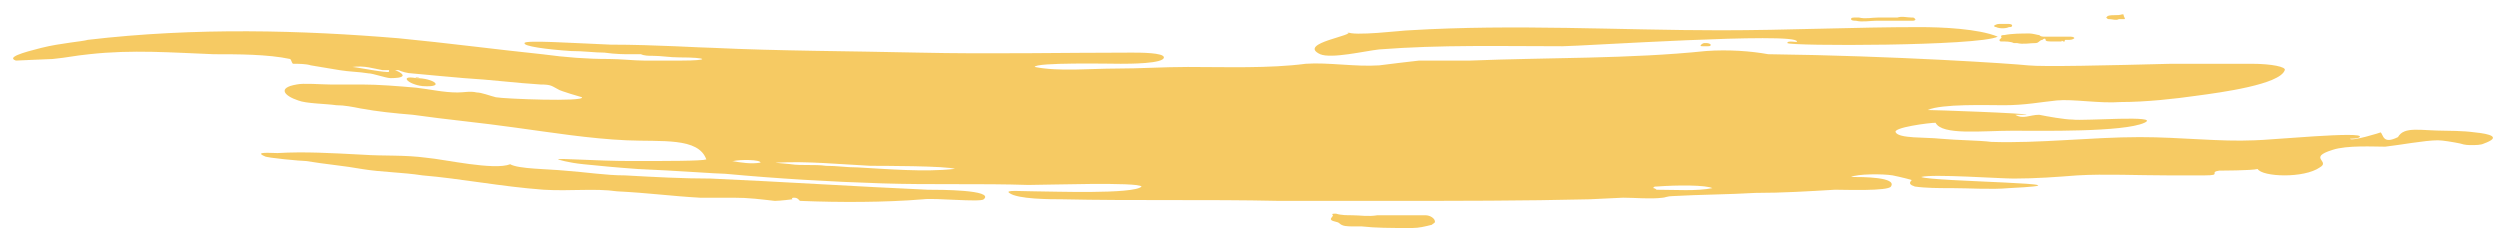
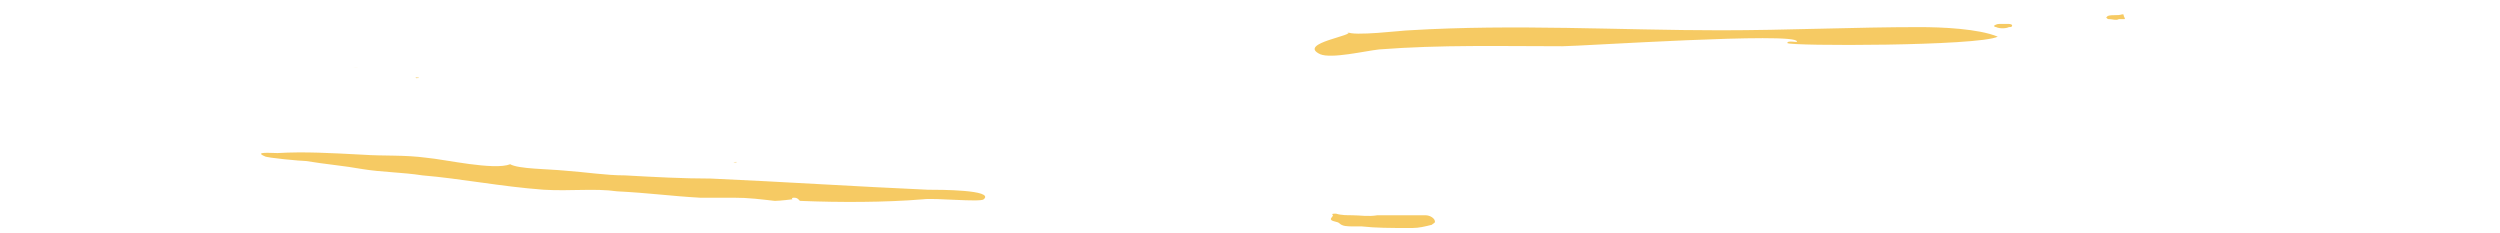
<svg xmlns="http://www.w3.org/2000/svg" version="1.1" id="Capa_1" x="0px" y="0px" viewBox="0 0 156.8 14.6" style="enable-background:new 0 0 156.8 14.6;" xml:space="preserve">
  <style type="text/css">
	.st0{opacity:0.62;}
	.st1{fill:#F0AA04;}
</style>
  <g class="st0">
    <path class="st1" d="M22.1,4.2C22.2,4.2,22.8,4.3,22.1,4.2" />
    <path class="st1" d="M59.9,10.6L59.9,10.6L59.9,10.6C59.8,10.6,59.9,10.6,59.9,10.6" />
-     <path class="st1" d="M2.6,3c1.2-0.3,2.6-0.4,2.9-0.5C12.3,1.7,19,1.9,25,2.4c3.1,0.3,6.1,0.7,9,1c1.5,0.2,2.8,0.3,4.2,0.3   c0.7,0,1.6,0.1,2.2,0.1l2.3,0c1.9,0,1.7-0.2-0.1-0.2c-0.6,0-1.1-0.1-1.7-0.1c-0.2,0-0.5,0-0.7-0.1c-0.3,0-0.5,0-0.8,0   c-0.2,0-0.8,0-1.5-0.1c-0.6,0-1.3-0.1-2.1-0.1c-1.5-0.1-3-0.3-2.9-0.5c0-0.2,3,0,5.4,0.1C41.1,2.8,44.1,3,44.7,3   c4.2,0.2,8.6,0.2,12.9,0.3c4.5,0.1,9,0,13.4,0c0.5,0,2,0,2,0.3c0,0.4-2.2,0.4-2.7,0.4c-0.6,0-5.4-0.1-5.4,0.2   c1.5,0.3,3.5,0.1,5.1,0.1c1.5,0,3-0.1,4.5-0.1c2.4,0,5.1,0.1,7.4-0.2c1.4-0.1,3.1,0.2,4.6,0.1c0.8-0.1,1.6-0.2,2.5-0.3   c1.1,0,2.1,0,3.2,0c4.9-0.2,10-0.1,14.8-0.6c1.4-0.1,2.8,0,3.9,0.2c8,0.1,15.4,0.6,16.3,0.7c0.9,0.1,5.1,0,9-0.1c2.1,0,3.6,0,5,0   c1.3,0,2.2,0.2,2.1,0.4c-0.3,0.9-4,1.4-5.5,1.6c-1.4,0.2-3.2,0.4-4.8,0.4c-1.3,0.1-3-0.2-4-0.1c-1,0.1-2,0.3-3.3,0.3   c-1.1,0-3.9-0.1-4.8,0.3c0.4,0,6.3,0.2,6.2,0.3c-0.2,0-0.5,0-0.7,0c0.5,0.3,0.9,0,1.5,0c0.5,0.1,1.6,0.3,2.1,0.3   c0.7,0.1,5.6-0.3,4.5,0.2c-1.3,0.6-6.5,0.5-8.3,0.5c-1.9,0-4.4,0.3-4.8-0.5c-0.4,0-2.7,0.3-2.5,0.6c0.2,0.4,1.9,0.3,2.8,0.4   c1.1,0.1,2.4,0.1,3.2,0.2c3,0.1,6.3-0.3,9.3-0.3c2.6,0,5,0.3,7.2,0.2c0.8,0,7-0.6,6.6-0.2c-0.1,0.1-0.6,0.1-0.6,0.1   c0,0.2,2-0.4,1.9-0.4c0.2,0.1,0.1,0.8,1.1,0.3c0.4-0.7,1.4-0.4,3-0.4c0,0,1.1,0,1.8,0.1c1,0.1,1.7,0.3,0.6,0.7   c-0.2,0.1-0.5,0.1-0.8,0.1c-0.2,0-0.4,0-0.7-0.1c-0.5-0.1-1.1-0.2-1.4-0.2c-0.8,0-2.4,0.3-3.3,0.4c-0.7,0-2.4-0.1-3.3,0.2   c-1.6,0.5-0.1,0.7-0.8,1.1c-1,0.7-3.6,0.6-3.9,0.1c-0.4,0.1-2.3,0.1-2.4,0.1c-0.7,0.1,0.2,0.3-0.9,0.3c-0.8,0-1.6,0-2.4,0   c-1.8,0-3.9-0.1-5.6,0c-1.3,0.1-2.6,0.2-4,0.2c-0.9,0-5.1-0.3-5.8-0.1c0.6,0.3,11.6,0.4,5.5,0.7c-1.1,0.1-2.5,0-3.6,0   c-0.8,0-1.6,0-2.3-0.1c-0.3-0.1-0.4-0.2-0.2-0.4c0.1,0-0.7-0.2-1.2-0.3c-0.6-0.1-2.2-0.1-2.6,0.1c0.7,0,2.9,0,2.5,0.6   c-0.2,0.3-2.9,0.2-3.5,0.2c-1.7,0.1-3.3,0.2-5,0.2c-1.7,0.1-3.4,0.1-5.2,0.2c-0.3,0-0.5,0.1-0.6,0.1c-0.8,0.1-1.7,0-2.5,0l-2.1,0.1   c-4.1,0.1-8.4,0.1-12.5,0.1c-0.6,0-1.3,0-1.9,0v0c-1.7,0-3.4,0-5.1,0c-4.5-0.1-9.1,0-13.6-0.1c-0.7,0-2.8,0-3.3-0.4   C63,11.9,64.1,12,64.9,12c1,0,6.2,0.2,6.7-0.3c-0.2-0.3-6-0.1-7.1-0.1c-3-0.1-6.2,0-9.2-0.1c-3.2-0.1-6.6-0.3-9.8-0.6   c-0.5,0-3.1-0.2-5.5-0.3c-1.4-0.1-2.4-0.2-3.4-0.3C35.6,10.2,35,10,35,10c0-0.1,2.3,0.1,4.6,0.1c2.2,0,4.4,0,4.7-0.1   c-0.5-1.4-2.8-1.1-5-1.2c-2.3-0.1-4.8-0.5-7-0.8c-2.1-0.3-4.3-0.5-6.4-0.8c-1.2-0.1-2.2-0.2-3.3-0.4c-0.5-0.1-1-0.2-1.5-0.2   c-0.7-0.1-1.9-0.1-2.4-0.3c-0.9-0.3-1.3-0.8-0.1-1c0.4-0.1,1.6,0,2.1,0c0.7,0,1.3,0,2,0c1,0,2.3,0.1,3.4,0.2   c0.9,0.1,1.7,0.3,2.6,0.3c0.4,0,0.8-0.1,1.2,0c0.3,0,0.8,0.2,1.2,0.3c0.5,0.1,5.6,0.3,5.4,0c0,0-1.4-0.4-1.5-0.5   c-0.4-0.2-0.4-0.3-1.1-0.3c-1.6-0.1-3.1-0.3-4.8-0.4c-1.1-0.1-2.3-0.2-3.3-0.3c-0.2,0-0.6-0.1-0.8-0.2c-0.4,0-0.7,0-1,0   c-0.6-0.1-1.1-0.3-1.9-0.2c0.2,0,2.2,0.4,2.3,0.3c0-0.1,0-0.1,0-0.2c0.3,0,1.7,0.6,0.1,0.6c-0.3,0-1.1-0.3-1.4-0.3   c-0.6-0.1-1.2-0.1-1.8-0.2c-0.6-0.1-1.2-0.2-1.8-0.3c-0.3-0.1-0.8-0.1-1.1-0.1c-0.1,0-0.1-0.2-0.2-0.3c-1.4-0.3-3.3-0.3-4.8-0.3   c-2.6-0.1-5.1-0.3-7.8,0c-1,0.1-1.3,0.2-2.3,0.3C3.1,3.7,1.1,3.8,1,3.8C0.4,3.6,1.4,3.3,2.6,3 M103.9,11.7c-0.1,0-0.2,0-0.2,0.1   c0,0,0.1,0,0.2,0.1c1.2,0,2.5,0.1,3.5-0.1C107,11.6,105.2,11.6,103.9,11.7 M49.6,10.3c0.7,0.1,1.5,0,2.2,0.1c0.7,0,1.3,0.1,2,0.1   c1.8,0.1,4.2,0.3,6,0.1c0,0,0,0,0.1,0c0,0,0,0,0,0c-0.4-0.2-4.8-0.2-5.3-0.2c-2-0.1-3.9-0.3-5.9-0.2C48.4,10.2,49.7,10.3,49.6,10.3    M47.7,10.2c0-0.2-1.3-0.2-1.7-0.1c0,0-0.1,0-0.1,0C46.5,10.2,47.1,10.3,47.7,10.2" />
    <path class="st1" d="M45.9,10.2c0,0,0.1,0,0.1,0C46.2,10.1,46.4,10.2,45.9,10.2" />
    <path class="st1" d="M17.4,9.6c1.7-0.1,3.4,0,5.3,0.1c1.5,0.1,2.6,0,4.1,0.2c1.1,0.1,4.2,0.8,5.2,0.4c0.5,0.3,2.4,0.3,3.4,0.4   c1.4,0.1,2.6,0.3,3.8,0.3c1.8,0.1,3.6,0.2,5.4,0.2c4.5,0.2,9.1,0.5,13.6,0.7c0.7,0,4.2,0,3.5,0.6c-0.2,0.2-3.1-0.1-3.8,0   c-2.4,0.2-5.3,0.2-7.7,0.1c-0.1,0-0.1-0.2-0.4-0.2c-0.2,0-0.1,0.1-0.1,0.1s-0.8,0.1-1.1,0.1c-0.9-0.1-1.6-0.2-2.6-0.2   c-0.7,0-1.4,0-2.1,0c-1.8-0.1-3.2-0.3-5.2-0.4c-1.4-0.2-2.9,0-4.6-0.1c-2.7-0.2-5.2-0.7-7.6-0.9c-1.3-0.2-2.6-0.2-3.8-0.4   c-1.1-0.2-2.3-0.3-3.5-0.5c-0.3,0-2.5-0.2-2.6-0.3C15.9,9.5,17,9.6,17.4,9.6" />
    <path class="st1" d="M26.1,4.9C25.9,4.8,26.6,4.9,26.1,4.9" />
-     <path class="st1" d="M26.5,5.4c-0.9-0.1-1.5-0.7-0.4-0.5C27.2,4.9,28,5.5,26.5,5.4" />
    <path class="st1" d="M83.8,13.4c0.3,0.1,0.7,0.1,1,0.1c0.5,0,1,0.1,1.6,0c0.6,0,1.2,0,1.7,0c0.4,0,0.8,0,1.3,0   c0.3,0,0.6,0.2,0.6,0.4c0,0.1-0.1,0.1-0.2,0.2c-0.4,0.1-0.8,0.2-1.2,0.2h-0.4c-0.9,0-1.9,0-2.8-0.1c-0.2,0-0.3,0-0.5,0   c-0.4,0-0.7,0-0.9-0.2c-0.1-0.1-0.4-0.1-0.5-0.2c-0.1-0.1,0.1-0.2,0.1-0.3C83.5,13.4,83.6,13.4,83.8,13.4" />
-     <path class="st1" d="M129.8,2.5l-0.2,0c-0.1,0-0.1,0-0.1,0.1l-0.1,0c0,0-0.1-0.1-0.1,0c-0.2,0-0.4,0-0.6,0c-0.2,0-0.4,0-0.4-0.1   c0-0.1-0.1-0.1-0.2,0c-0.1,0-0.2,0.1-0.2,0.1c0,0-0.1,0.1-0.2,0.1c-0.4,0-0.8,0.1-1.2,0c-0.1,0-0.2,0-0.2,0   c-0.2-0.1-0.5-0.1-0.8-0.1c-0.1,0-0.1-0.1-0.1-0.1c0.1-0.1,0.2-0.2,0.1-0.2c0-0.1,0.1-0.1,0.2-0.1c0.5-0.1,1.1-0.1,1.6-0.1   c0.2,0,0.5,0.1,0.6,0.1c0.1,0.1,0.2,0.1,0.4,0.1c0.4,0,0.8,0,1.1,0c0.1,0,0.3,0,0.4,0c0.1,0,0.3,0,0.3,0.1   C130.1,2.4,130,2.5,129.8,2.5" />
    <path class="st1" d="M112.1,2.7c0-0.2,0.7,0,0.6-0.1C112.7,2,99.1,2.9,98,2.9c-3.9,0-7.6-0.1-11.5,0.2c-0.9,0.1-3,0.6-3.7,0.3   c-1.5-0.7,2.4-1.2,1.7-1.4c0.3,0.3,3.5-0.1,3.9-0.1c6.6-0.4,13.2,0,19.5,0c4.2,0,8.4-0.2,12.5-0.2c1.4,0,3.7,0.1,4.9,0.6   C124.1,2.9,112.2,2.9,112.1,2.7" />
-     <path class="st1" d="M120,1.3c-0.1,0-0.3,0-0.4,0c-0.5,0-1,0-1.4,0c-0.2,0-0.3,0-0.4,0c0,0-0.1,0-0.1,0c-0.4,0-0.9,0.1-1.3,0   c-0.1,0-0.3,0-0.3-0.1c0-0.1,0.1-0.1,0.3-0.1c0.1,0,0.2,0,0.2,0c0.4,0.1,0.8,0,1.2,0c0.2,0,0.5,0,0.7,0c0.2,0,0.3,0,0.5,0   c0.3-0.1,0.6,0,0.9,0c0.1,0,0.2,0,0.2,0.1C120.2,1.2,120.1,1.3,120,1.3" />
    <path class="st1" d="M126,1.7c-0.2,0.1-0.6,0.1-0.8,0c-0.1,0-0.2-0.1-0.1-0.1c0,0,0.1-0.1,0.3-0.1c0.1,0,0.3,0,0.5,0   c0.1,0,0.3,0,0.3,0.1C126.2,1.7,126.1,1.7,126,1.7" />
    <path class="st1" d="M133.2,1.2c-0.1,0-0.2,0-0.3,0c-0.2,0.1-0.4,0-0.6,0c-0.1,0-0.1,0-0.2-0.1c0,0,0.1-0.1,0.1-0.1   c0.3-0.1,0.6,0,0.9-0.1c0.1,0,0.1,0,0.1,0.1C133.3,1.2,133.3,1.2,133.2,1.2" />
-     <path class="st1" d="M107.3,2.8c0,0.1-0.1,0.1-0.2,0.1c-0.1,0-0.2,0-0.3,0c-0.1,0-0.2,0-0.1-0.1c0,0,0.1-0.1,0.2-0.1   C107.1,2.7,107.2,2.7,107.3,2.8" />
  </g>
</svg>